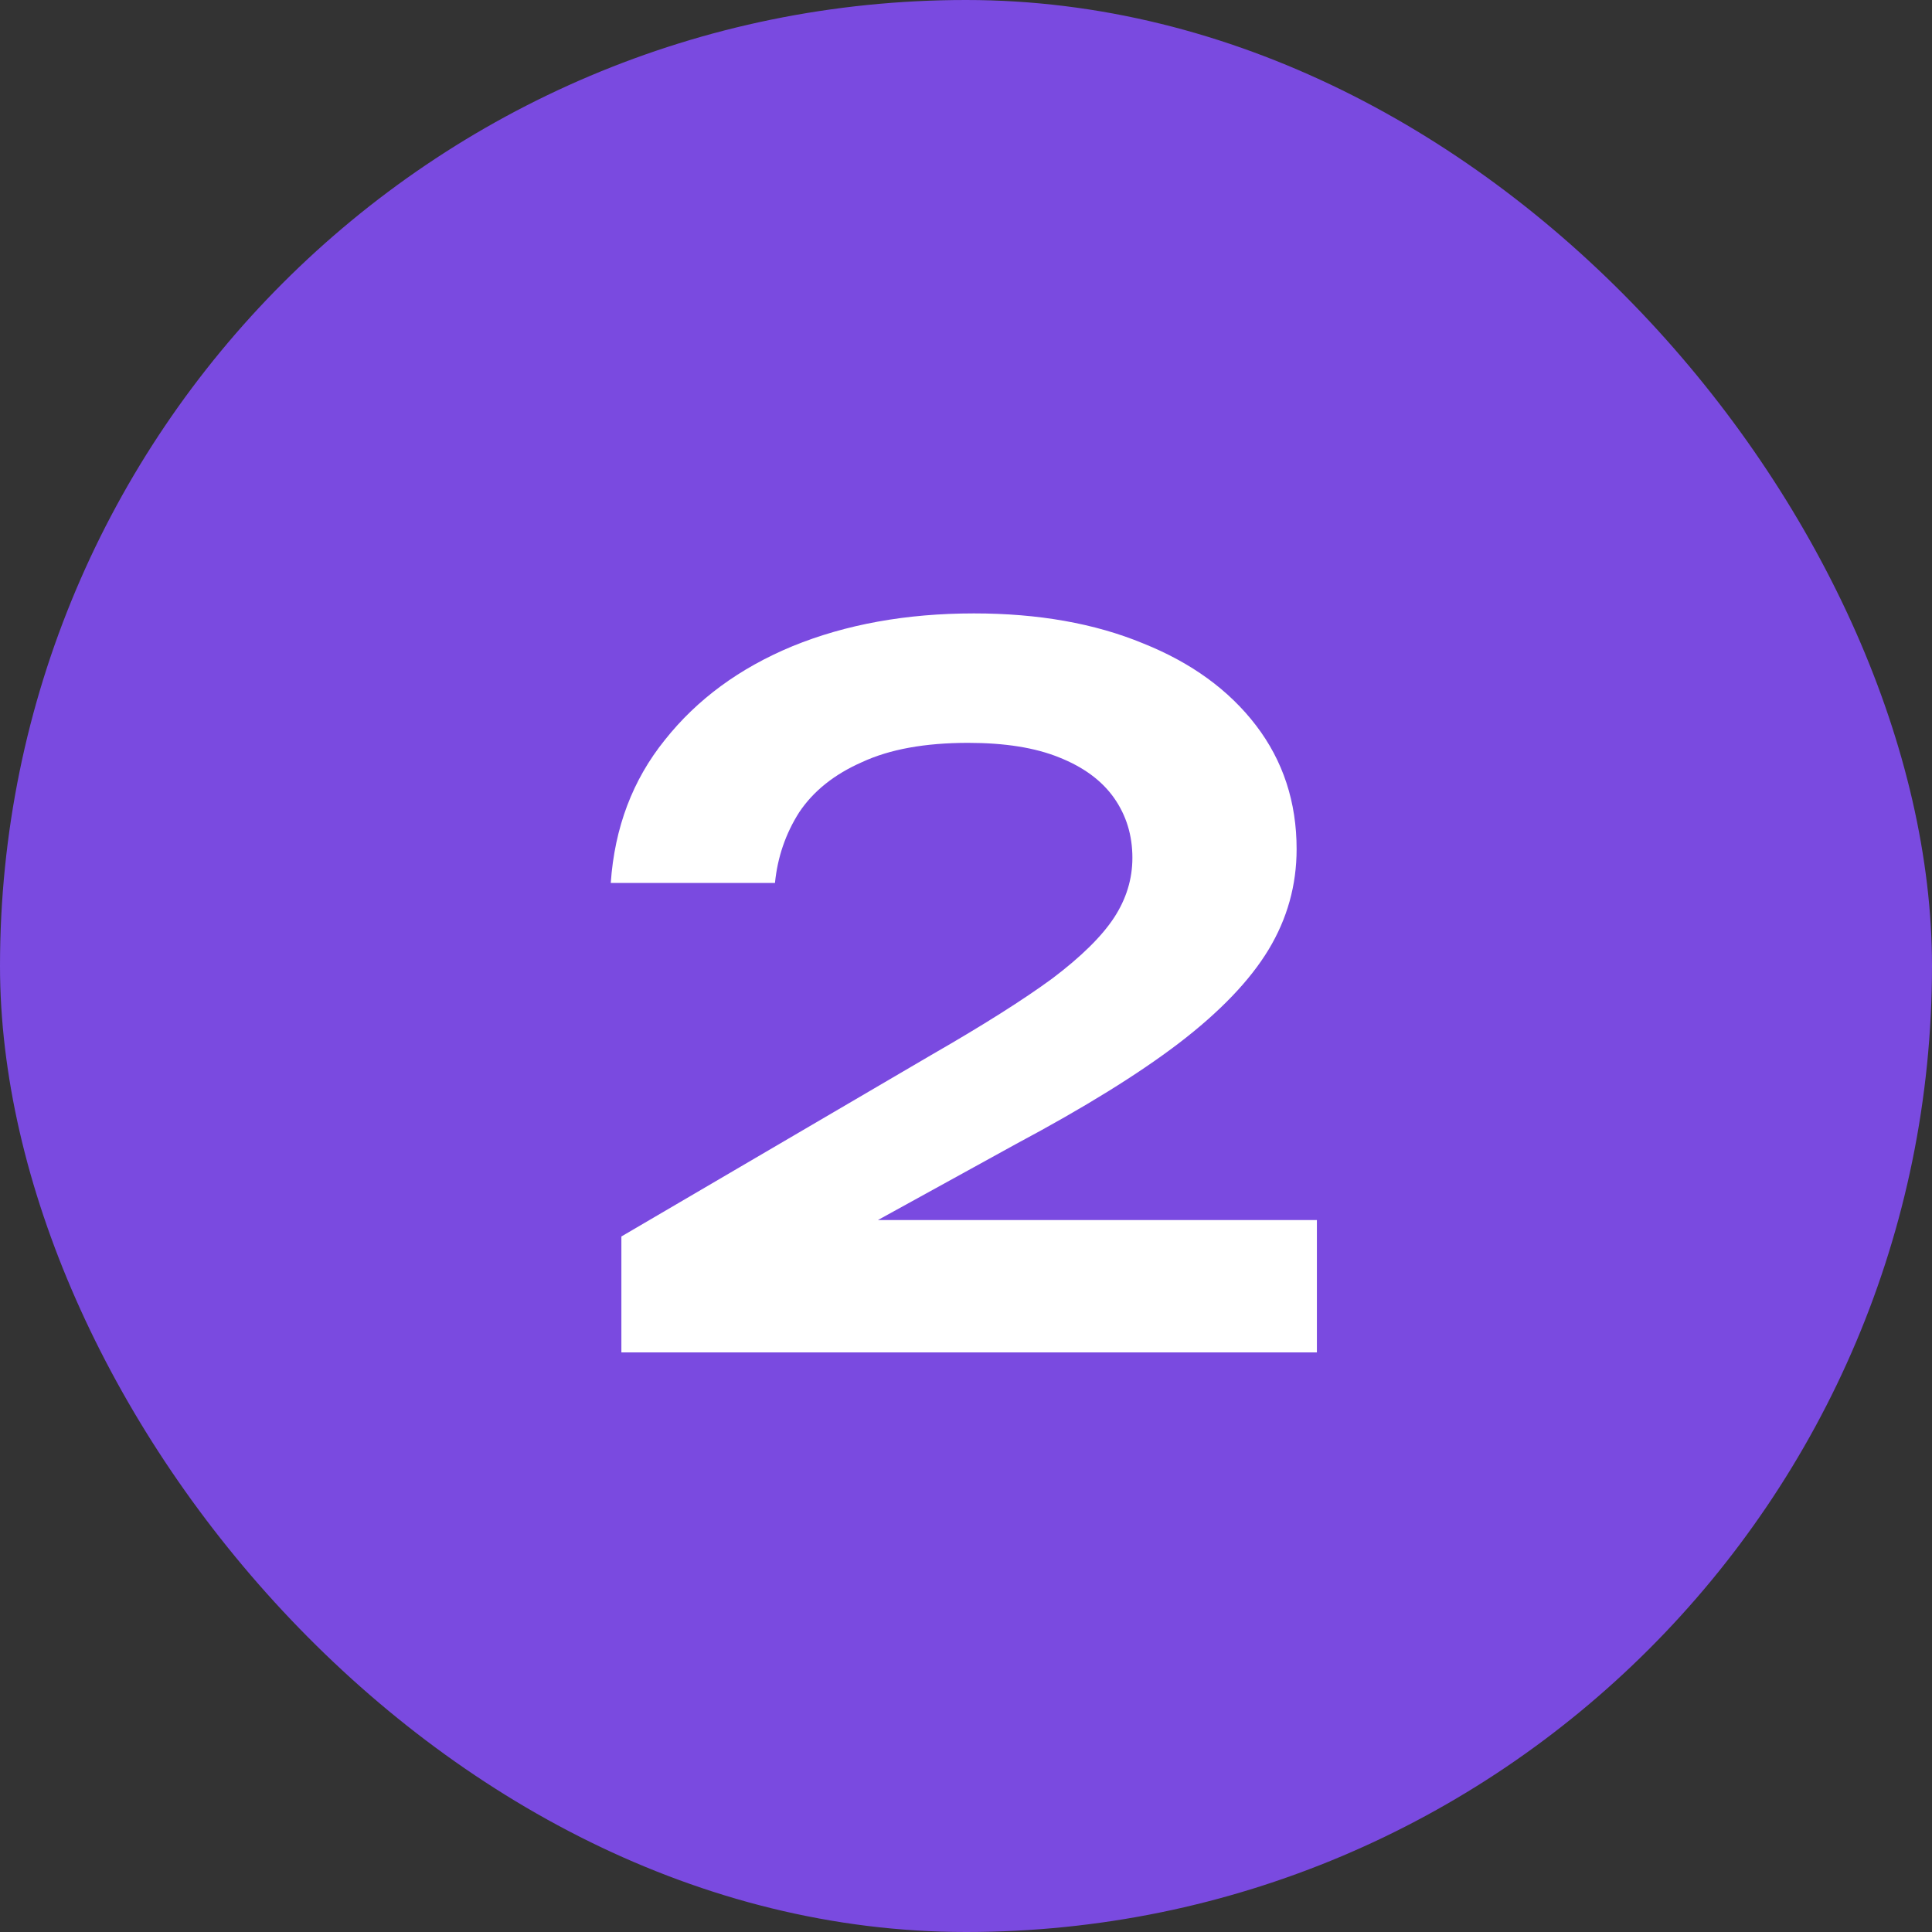
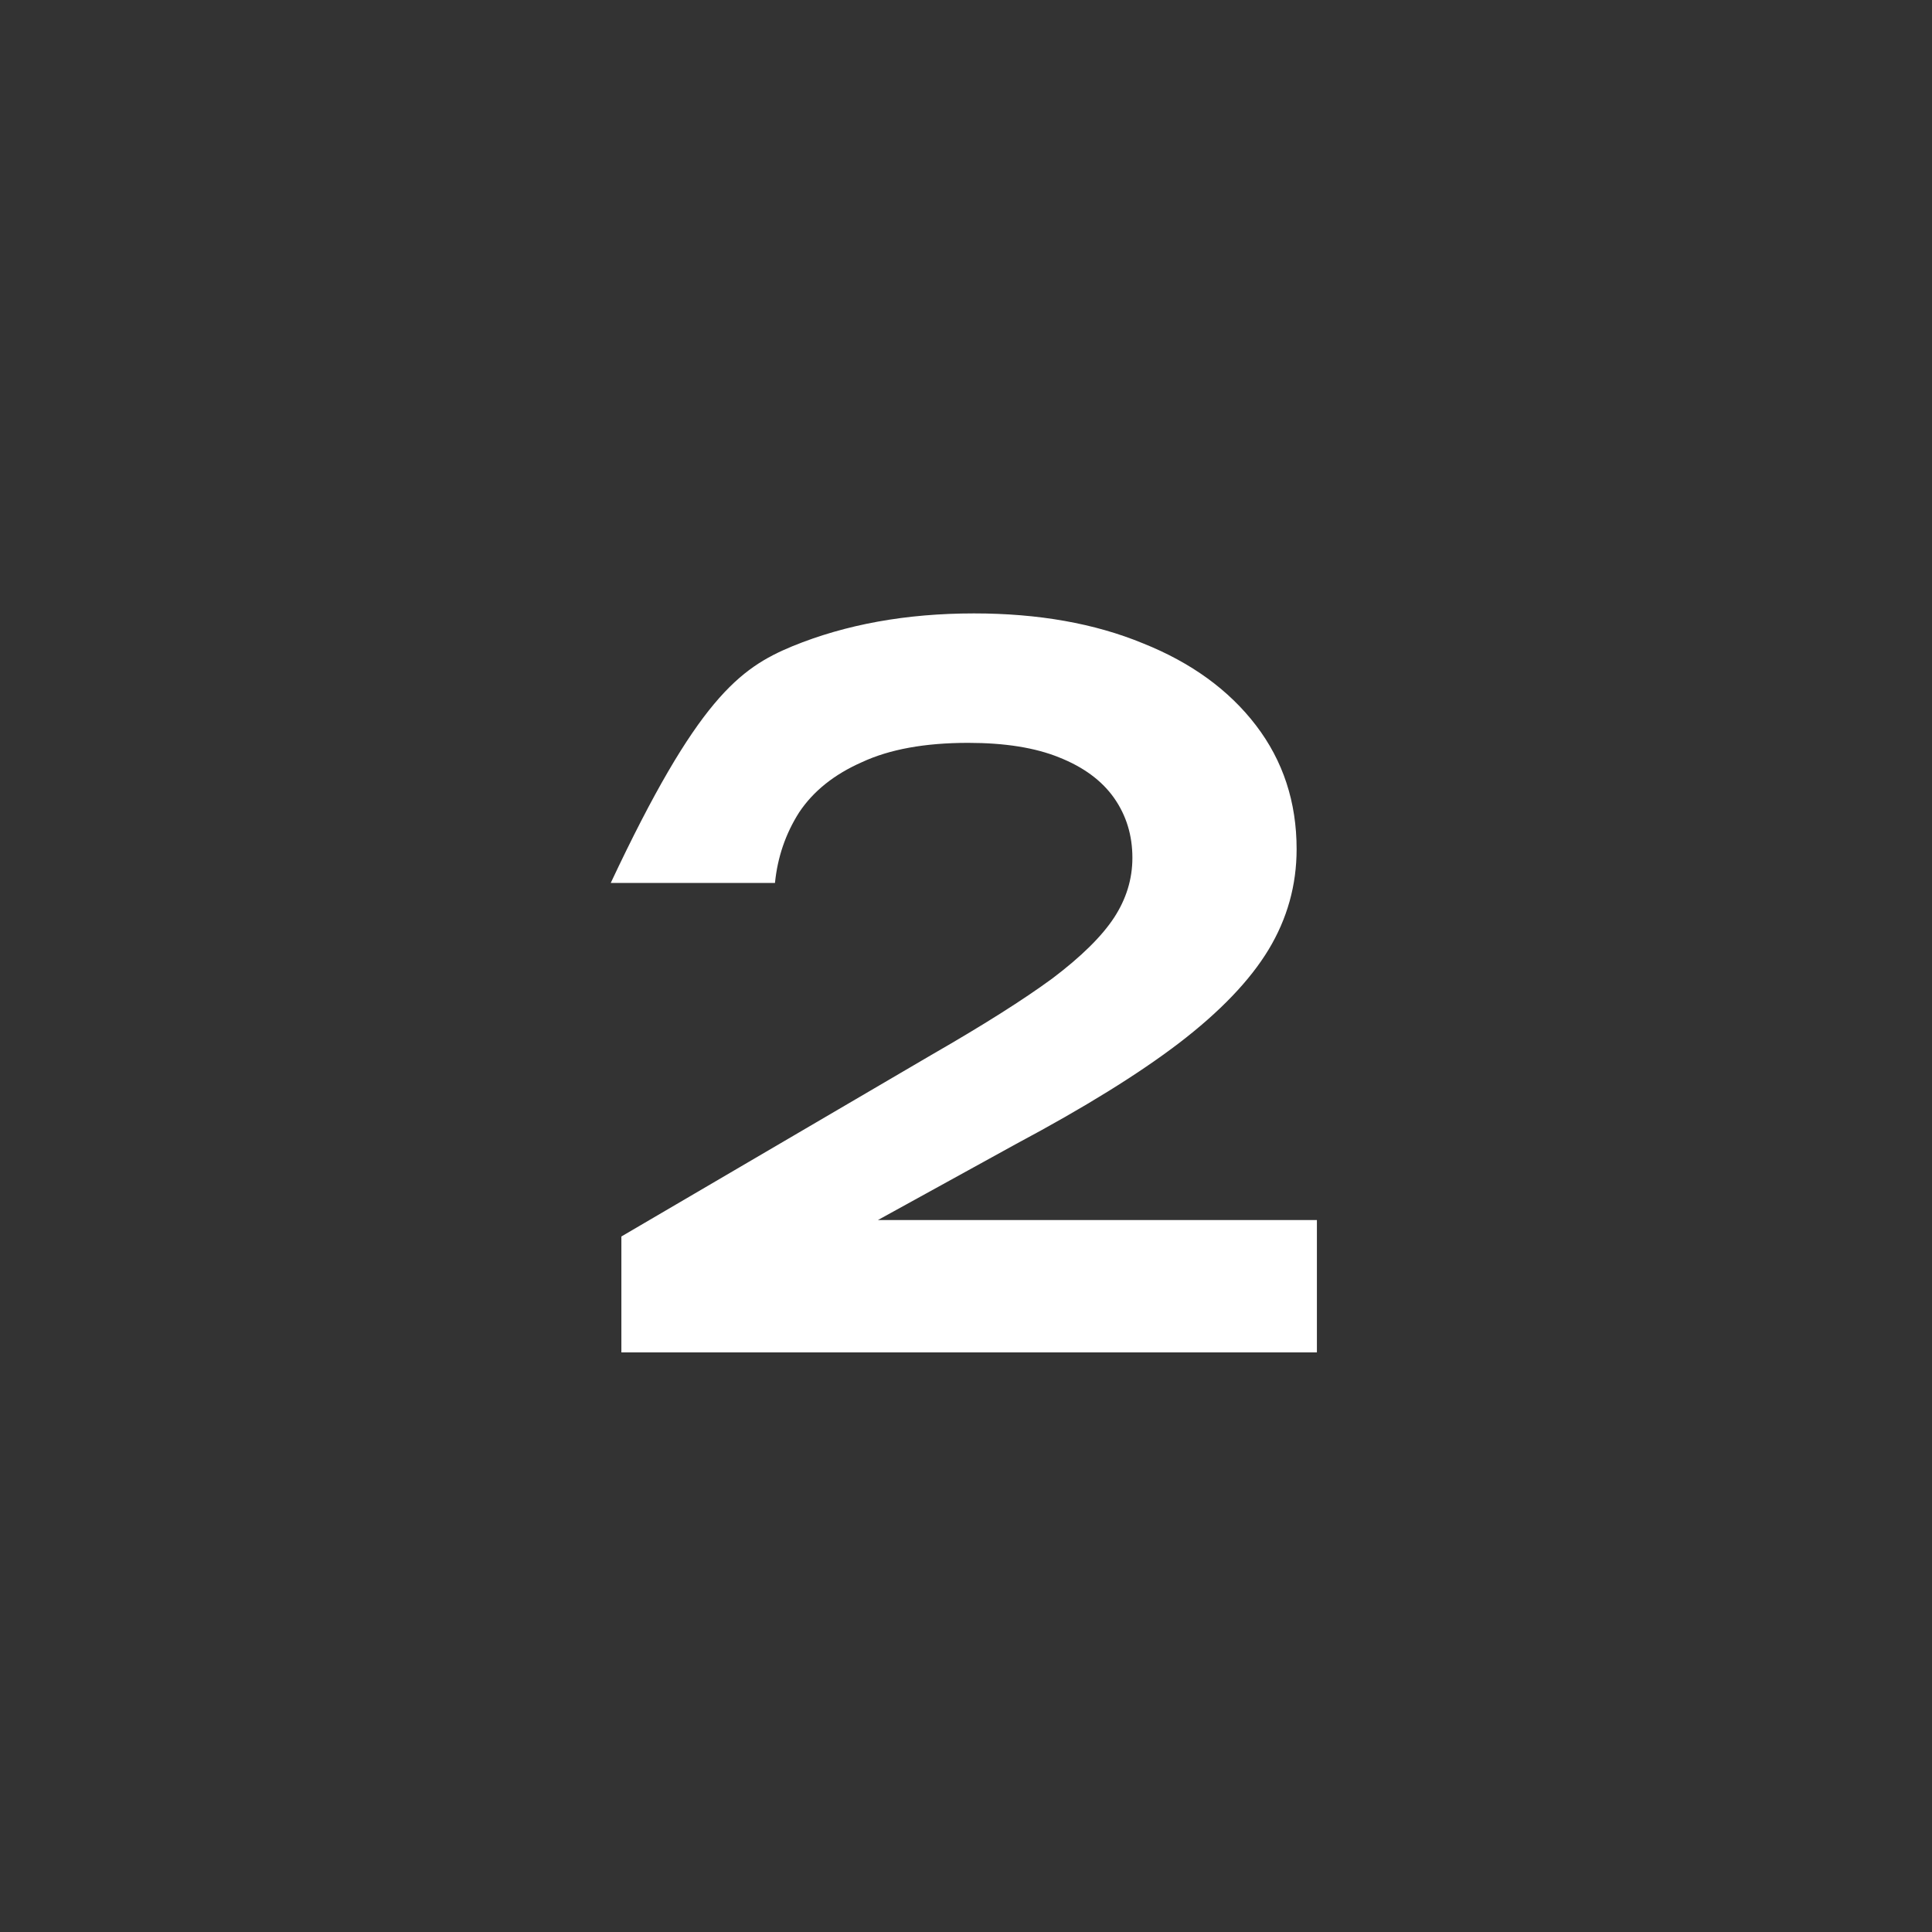
<svg xmlns="http://www.w3.org/2000/svg" width="40" height="40" viewBox="0 0 40 40" fill="none">
  <rect x="0" y="0" width="40" height="40" fill="#333333" stroke="none" />
-   <rect width="40" height="40" rx="20" fill="#7A4AE0" />
-   <path d="M12.645 18.28C12.725 17.133 13.098 16.147 13.765 15.32C14.431 14.48 15.311 13.833 16.405 13.38C17.511 12.927 18.765 12.7 20.165 12.7C21.498 12.7 22.665 12.907 23.665 13.32C24.665 13.72 25.445 14.287 26.005 15.02C26.565 15.753 26.845 16.607 26.845 17.58C26.845 18.327 26.651 19.02 26.265 19.66C25.878 20.3 25.258 20.947 24.405 21.6C23.565 22.24 22.445 22.933 21.045 23.68L16.505 26.18L16.245 25.26H27.265V28H12.865V25.6L19.285 21.84C20.351 21.227 21.185 20.7 21.785 20.26C22.385 19.807 22.811 19.387 23.065 19C23.318 18.613 23.445 18.2 23.445 17.76C23.445 17.293 23.318 16.88 23.065 16.52C22.811 16.16 22.431 15.88 21.925 15.68C21.431 15.48 20.805 15.38 20.045 15.38C19.151 15.38 18.418 15.513 17.845 15.78C17.271 16.033 16.838 16.38 16.545 16.82C16.265 17.26 16.098 17.747 16.045 18.28H12.645Z" fill="white" />
+   <path d="M12.645 18.28C14.431 14.48 15.311 13.833 16.405 13.38C17.511 12.927 18.765 12.7 20.165 12.7C21.498 12.7 22.665 12.907 23.665 13.32C24.665 13.72 25.445 14.287 26.005 15.02C26.565 15.753 26.845 16.607 26.845 17.58C26.845 18.327 26.651 19.02 26.265 19.66C25.878 20.3 25.258 20.947 24.405 21.6C23.565 22.24 22.445 22.933 21.045 23.68L16.505 26.18L16.245 25.26H27.265V28H12.865V25.6L19.285 21.84C20.351 21.227 21.185 20.7 21.785 20.26C22.385 19.807 22.811 19.387 23.065 19C23.318 18.613 23.445 18.2 23.445 17.76C23.445 17.293 23.318 16.88 23.065 16.52C22.811 16.16 22.431 15.88 21.925 15.68C21.431 15.48 20.805 15.38 20.045 15.38C19.151 15.38 18.418 15.513 17.845 15.78C17.271 16.033 16.838 16.38 16.545 16.82C16.265 17.26 16.098 17.747 16.045 18.28H12.645Z" fill="white" />
</svg>